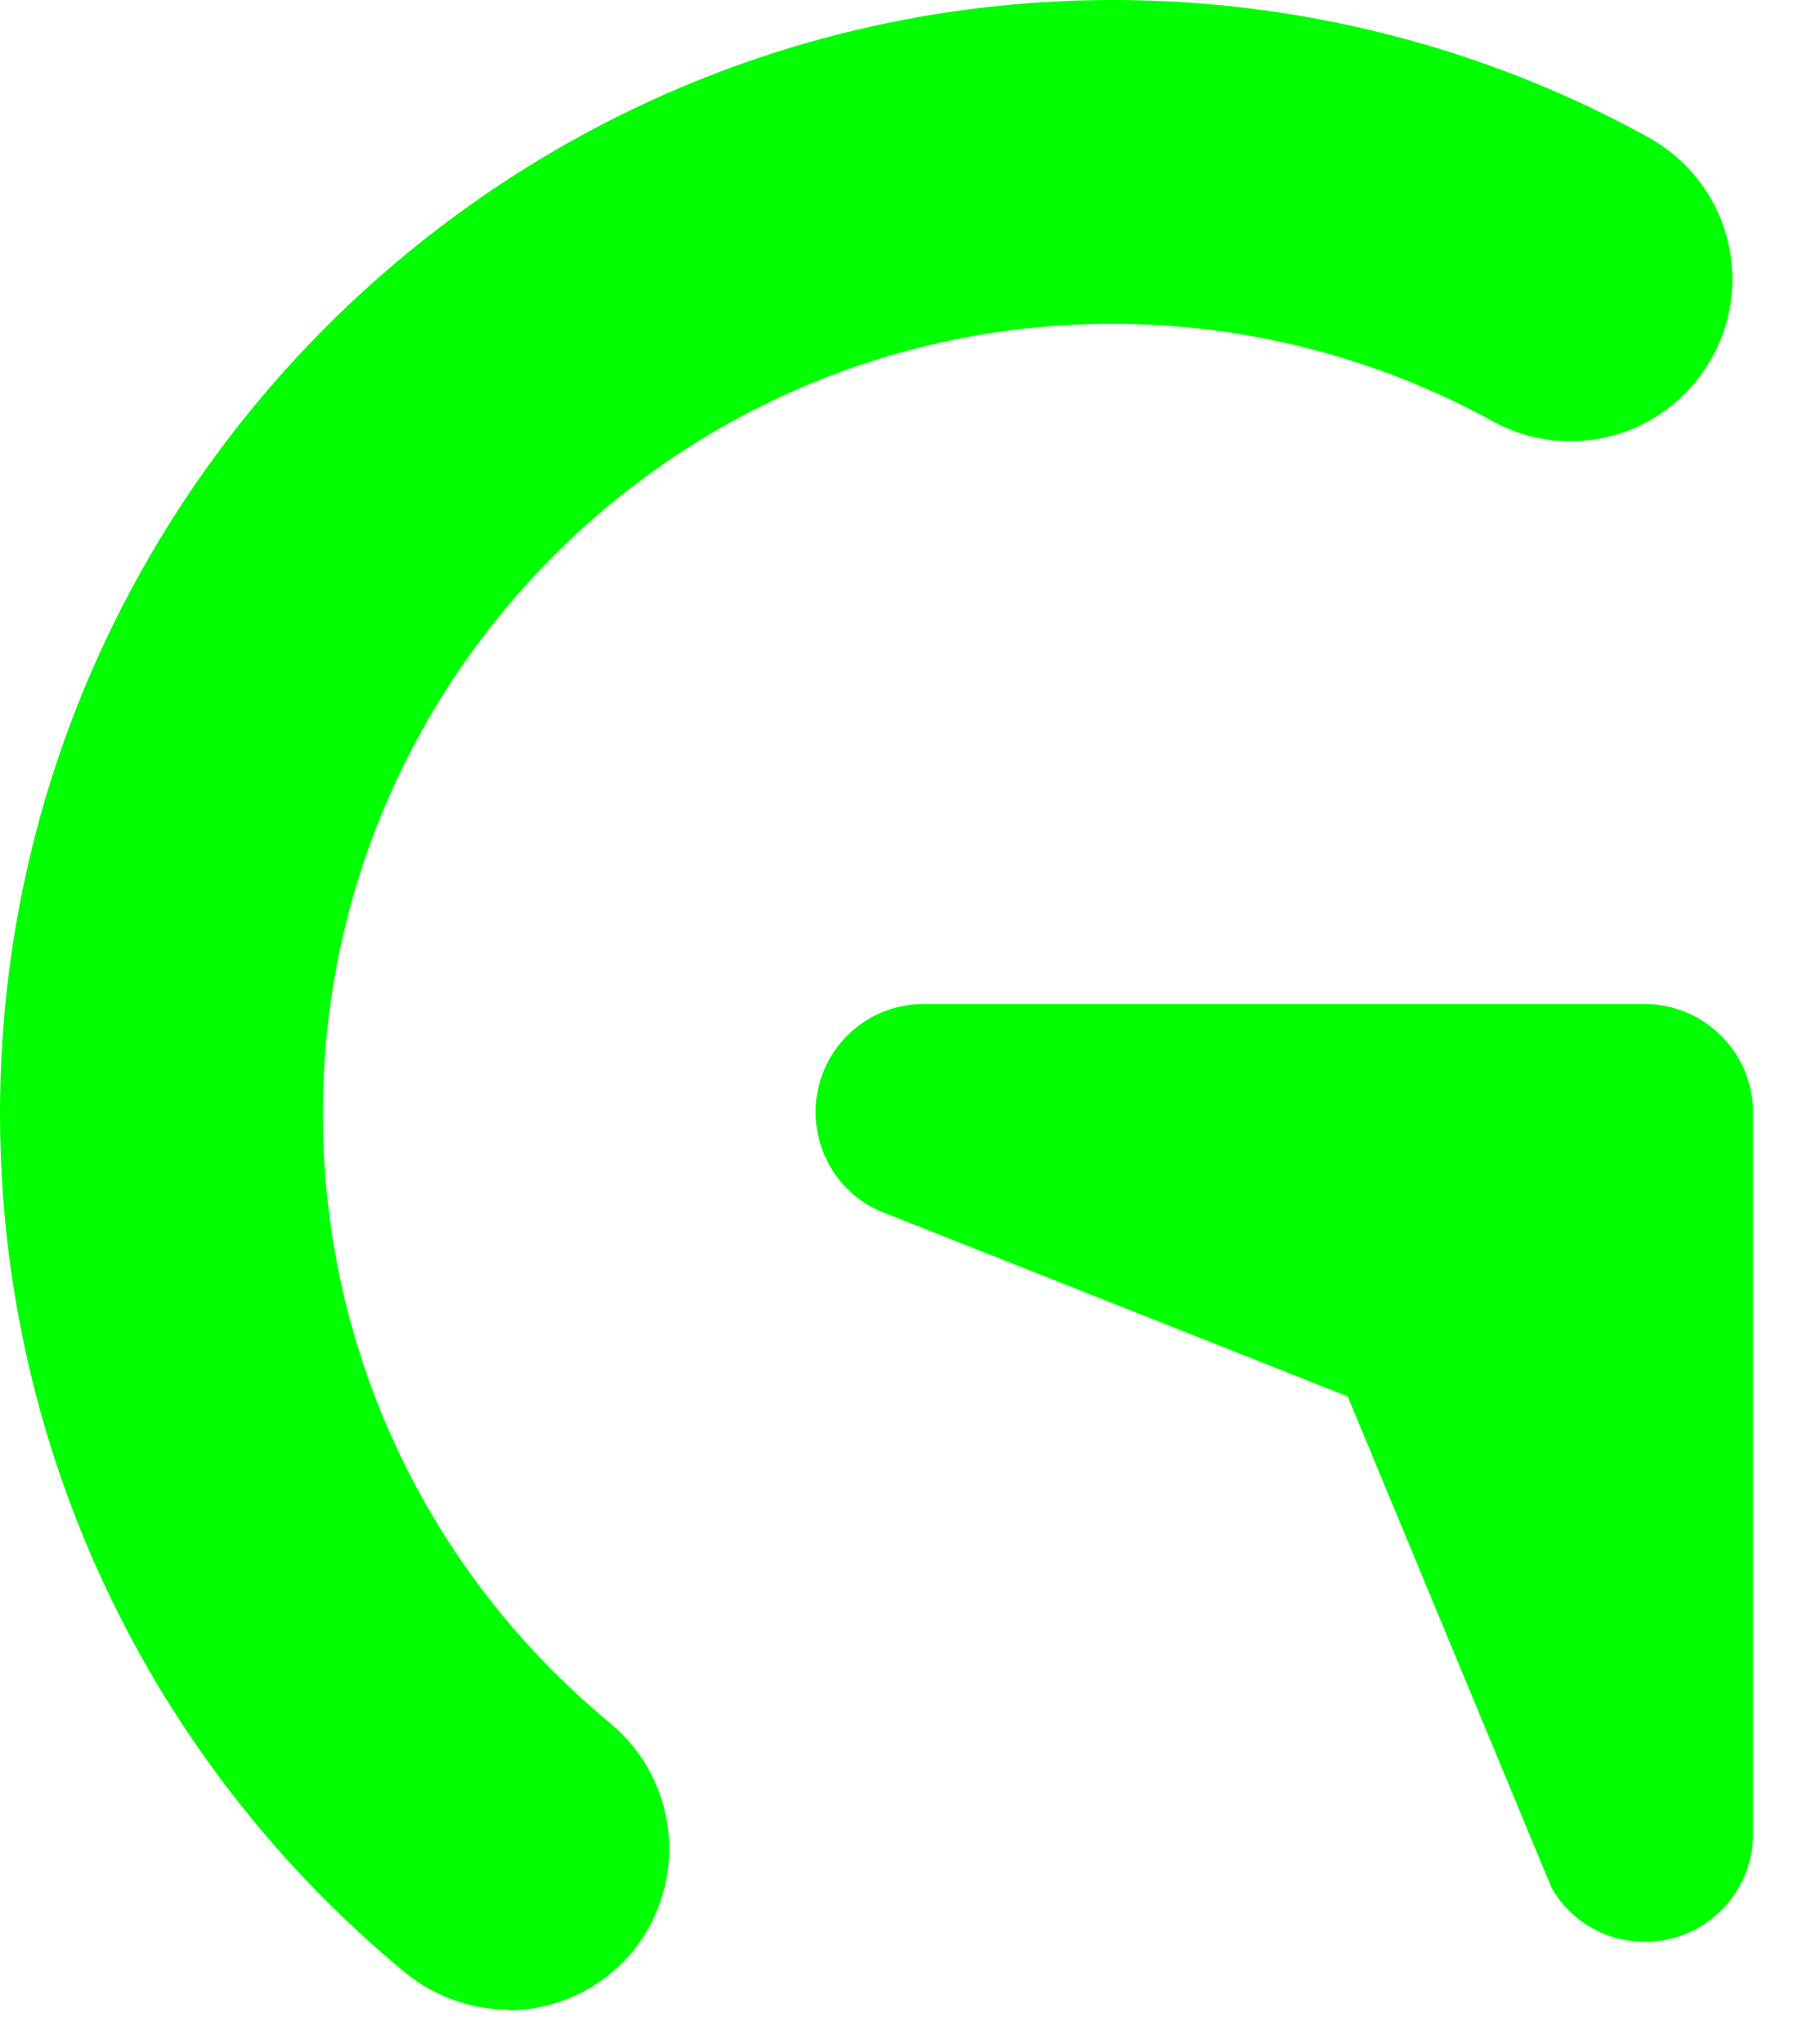
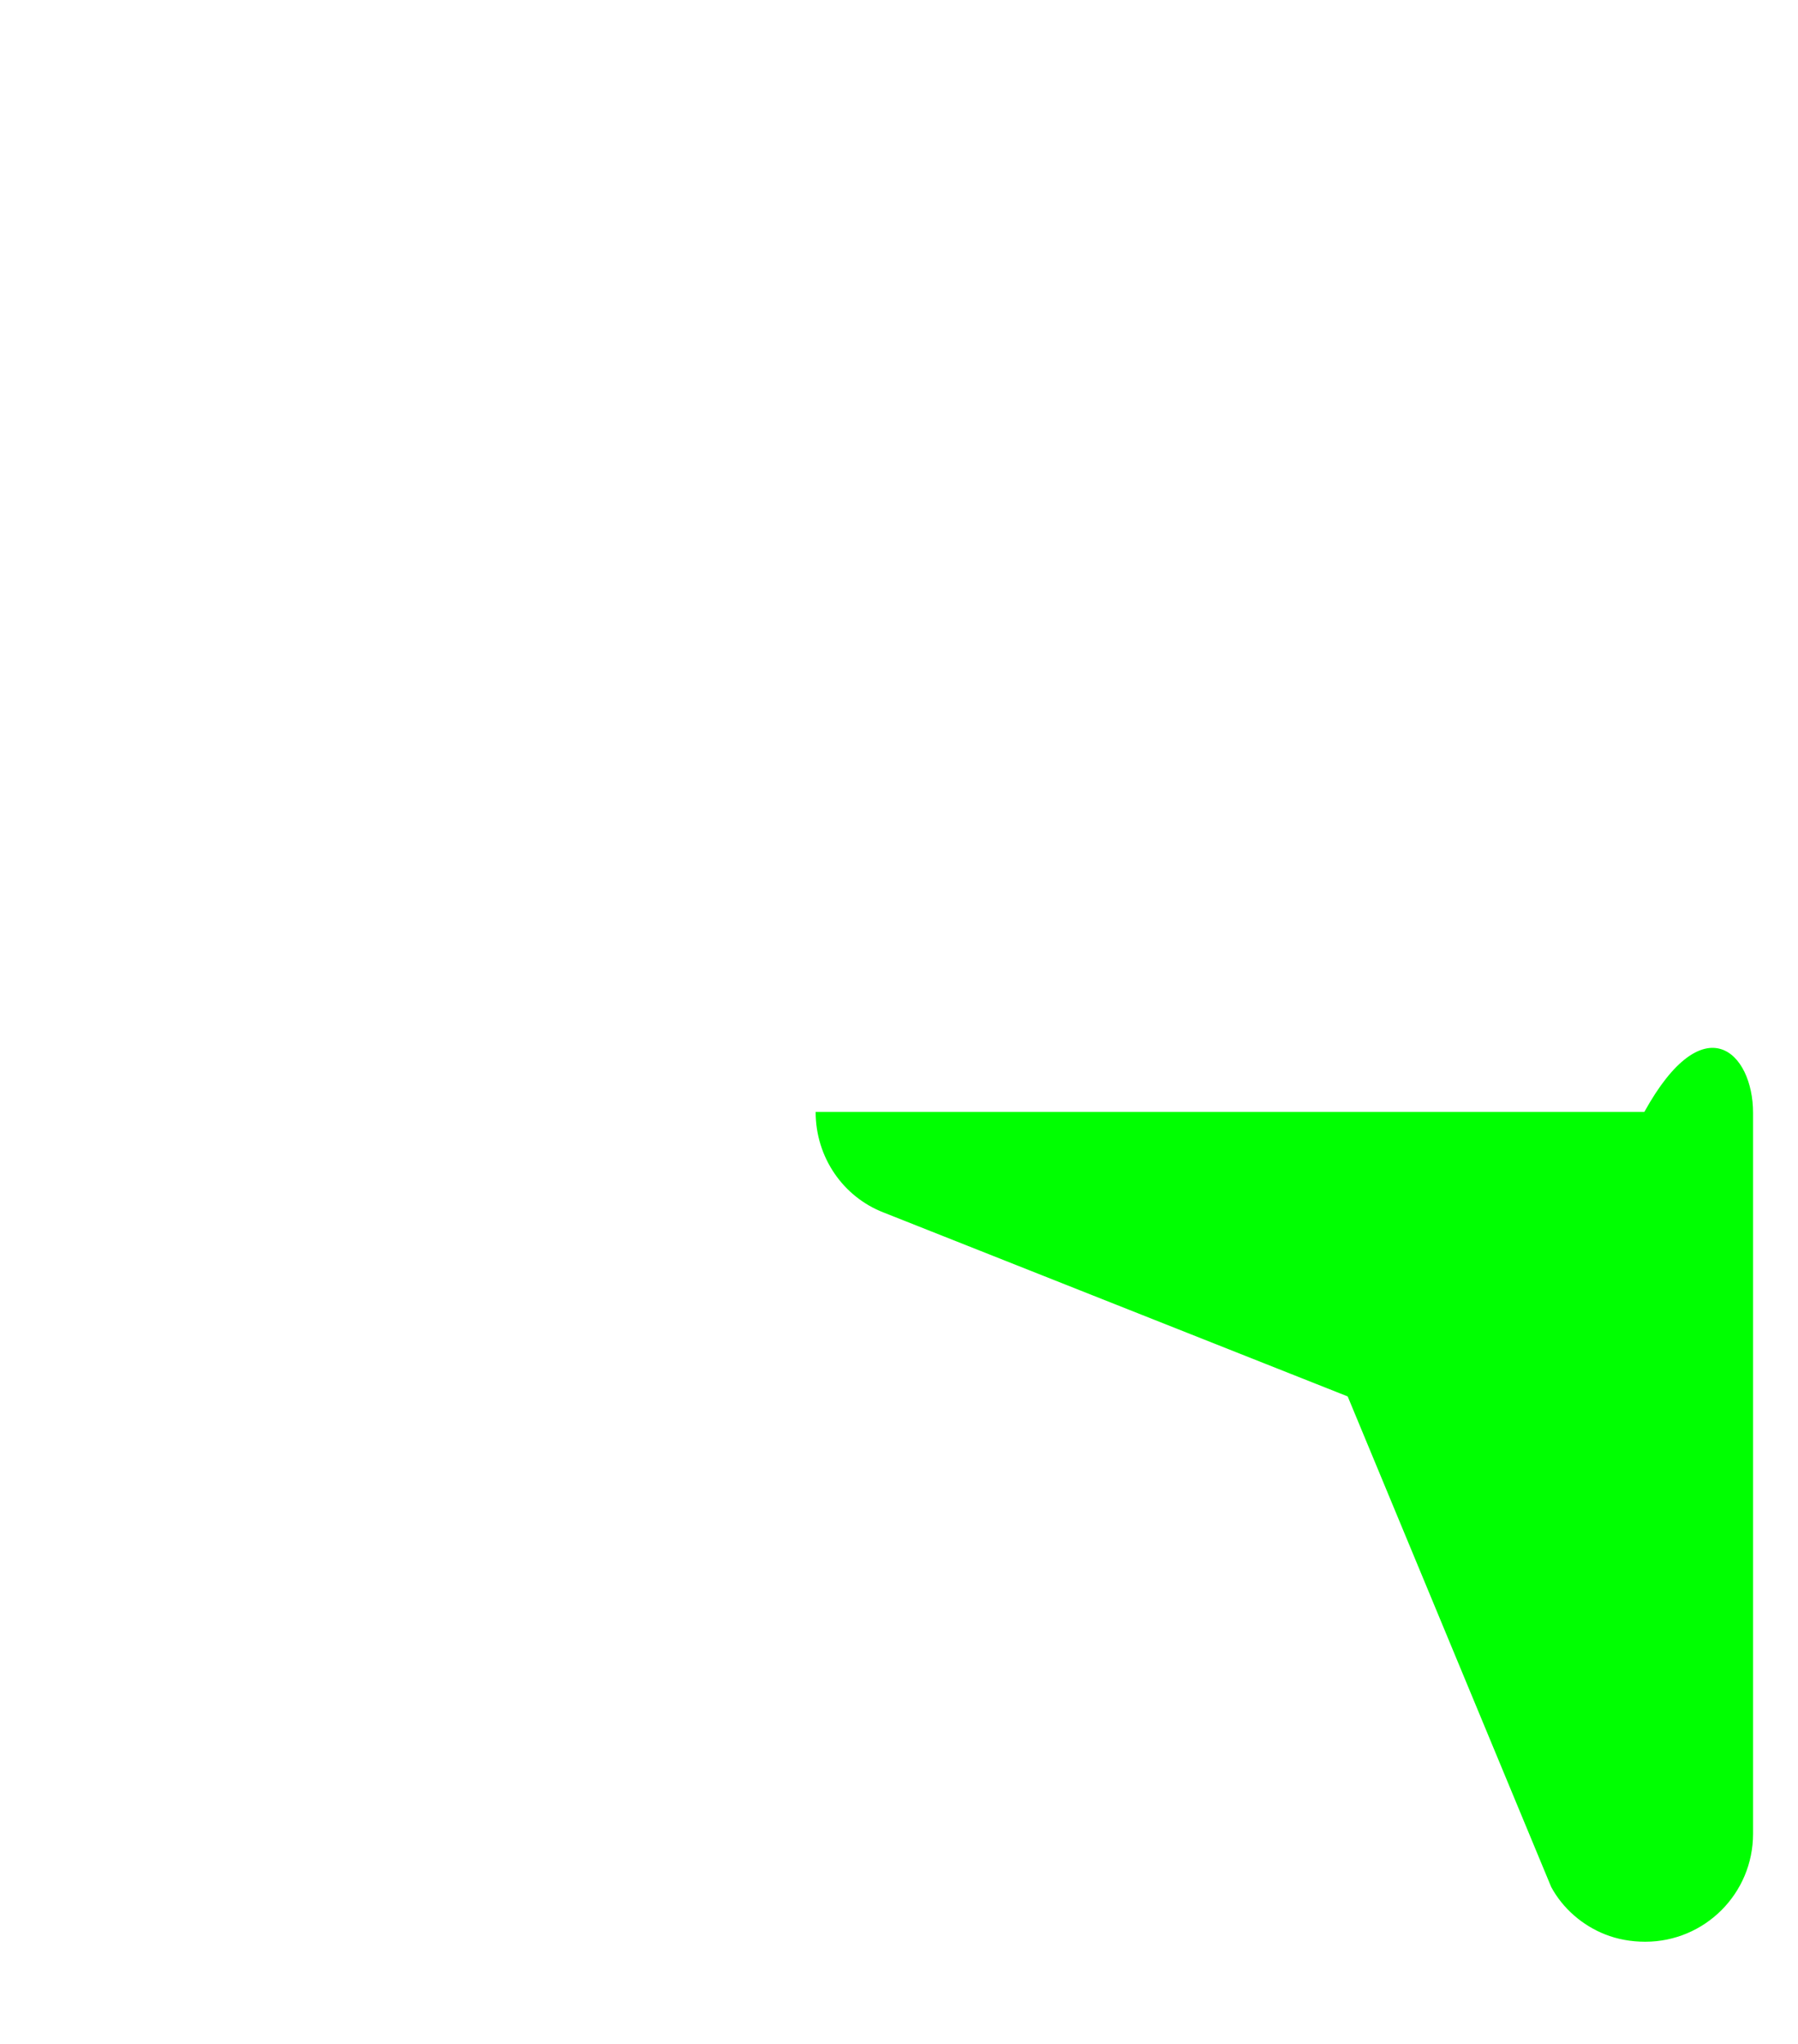
<svg xmlns="http://www.w3.org/2000/svg" width="22" height="25" viewBox="0 0 22 25" fill="none">
-   <path d="M21.45 22.43C21.45 23.16 20.86 23.75 20.13 23.75C19.96 23.75 19.79 23.72 19.64 23.66C19.36 23.55 19.12 23.34 18.98 23.08L16.49 17.08L10.81 14.83C10.32 14.64 9.98 14.16 9.98 13.6C9.98 12.87 10.57 12.28 11.3 12.28H20.12C20.85 12.28 21.45 12.87 21.45 13.61V22.43Z" fill="#00FF01" />
-   <path d="M6.22 24.58C5.78 24.58 5.33 24.43 4.96 24.13C1.81 21.53 0 17.7 0 13.62C0 6.11 6.11 0 13.62 0C15.91 0 18.18 0.58 20.17 1.68C21.13 2.21 21.48 3.41 20.95 4.37C20.42 5.33 19.22 5.68 18.26 5.15C16.84 4.37 15.24 3.96 13.61 3.96C8.28 3.96 3.95 8.29 3.95 13.62C3.95 16.52 5.23 19.23 7.47 21.08C8.31 21.78 8.43 23.02 7.74 23.87C7.35 24.34 6.78 24.59 6.21 24.59L6.22 24.58Z" fill="#00FF01" />
+   <path d="M21.45 22.43C21.45 23.16 20.86 23.75 20.13 23.75C19.96 23.75 19.79 23.72 19.64 23.66C19.36 23.55 19.12 23.34 18.98 23.08L16.49 17.08L10.81 14.83C10.32 14.64 9.98 14.16 9.98 13.6H20.12C20.85 12.28 21.45 12.87 21.45 13.61V22.43Z" fill="#00FF01" />
</svg>